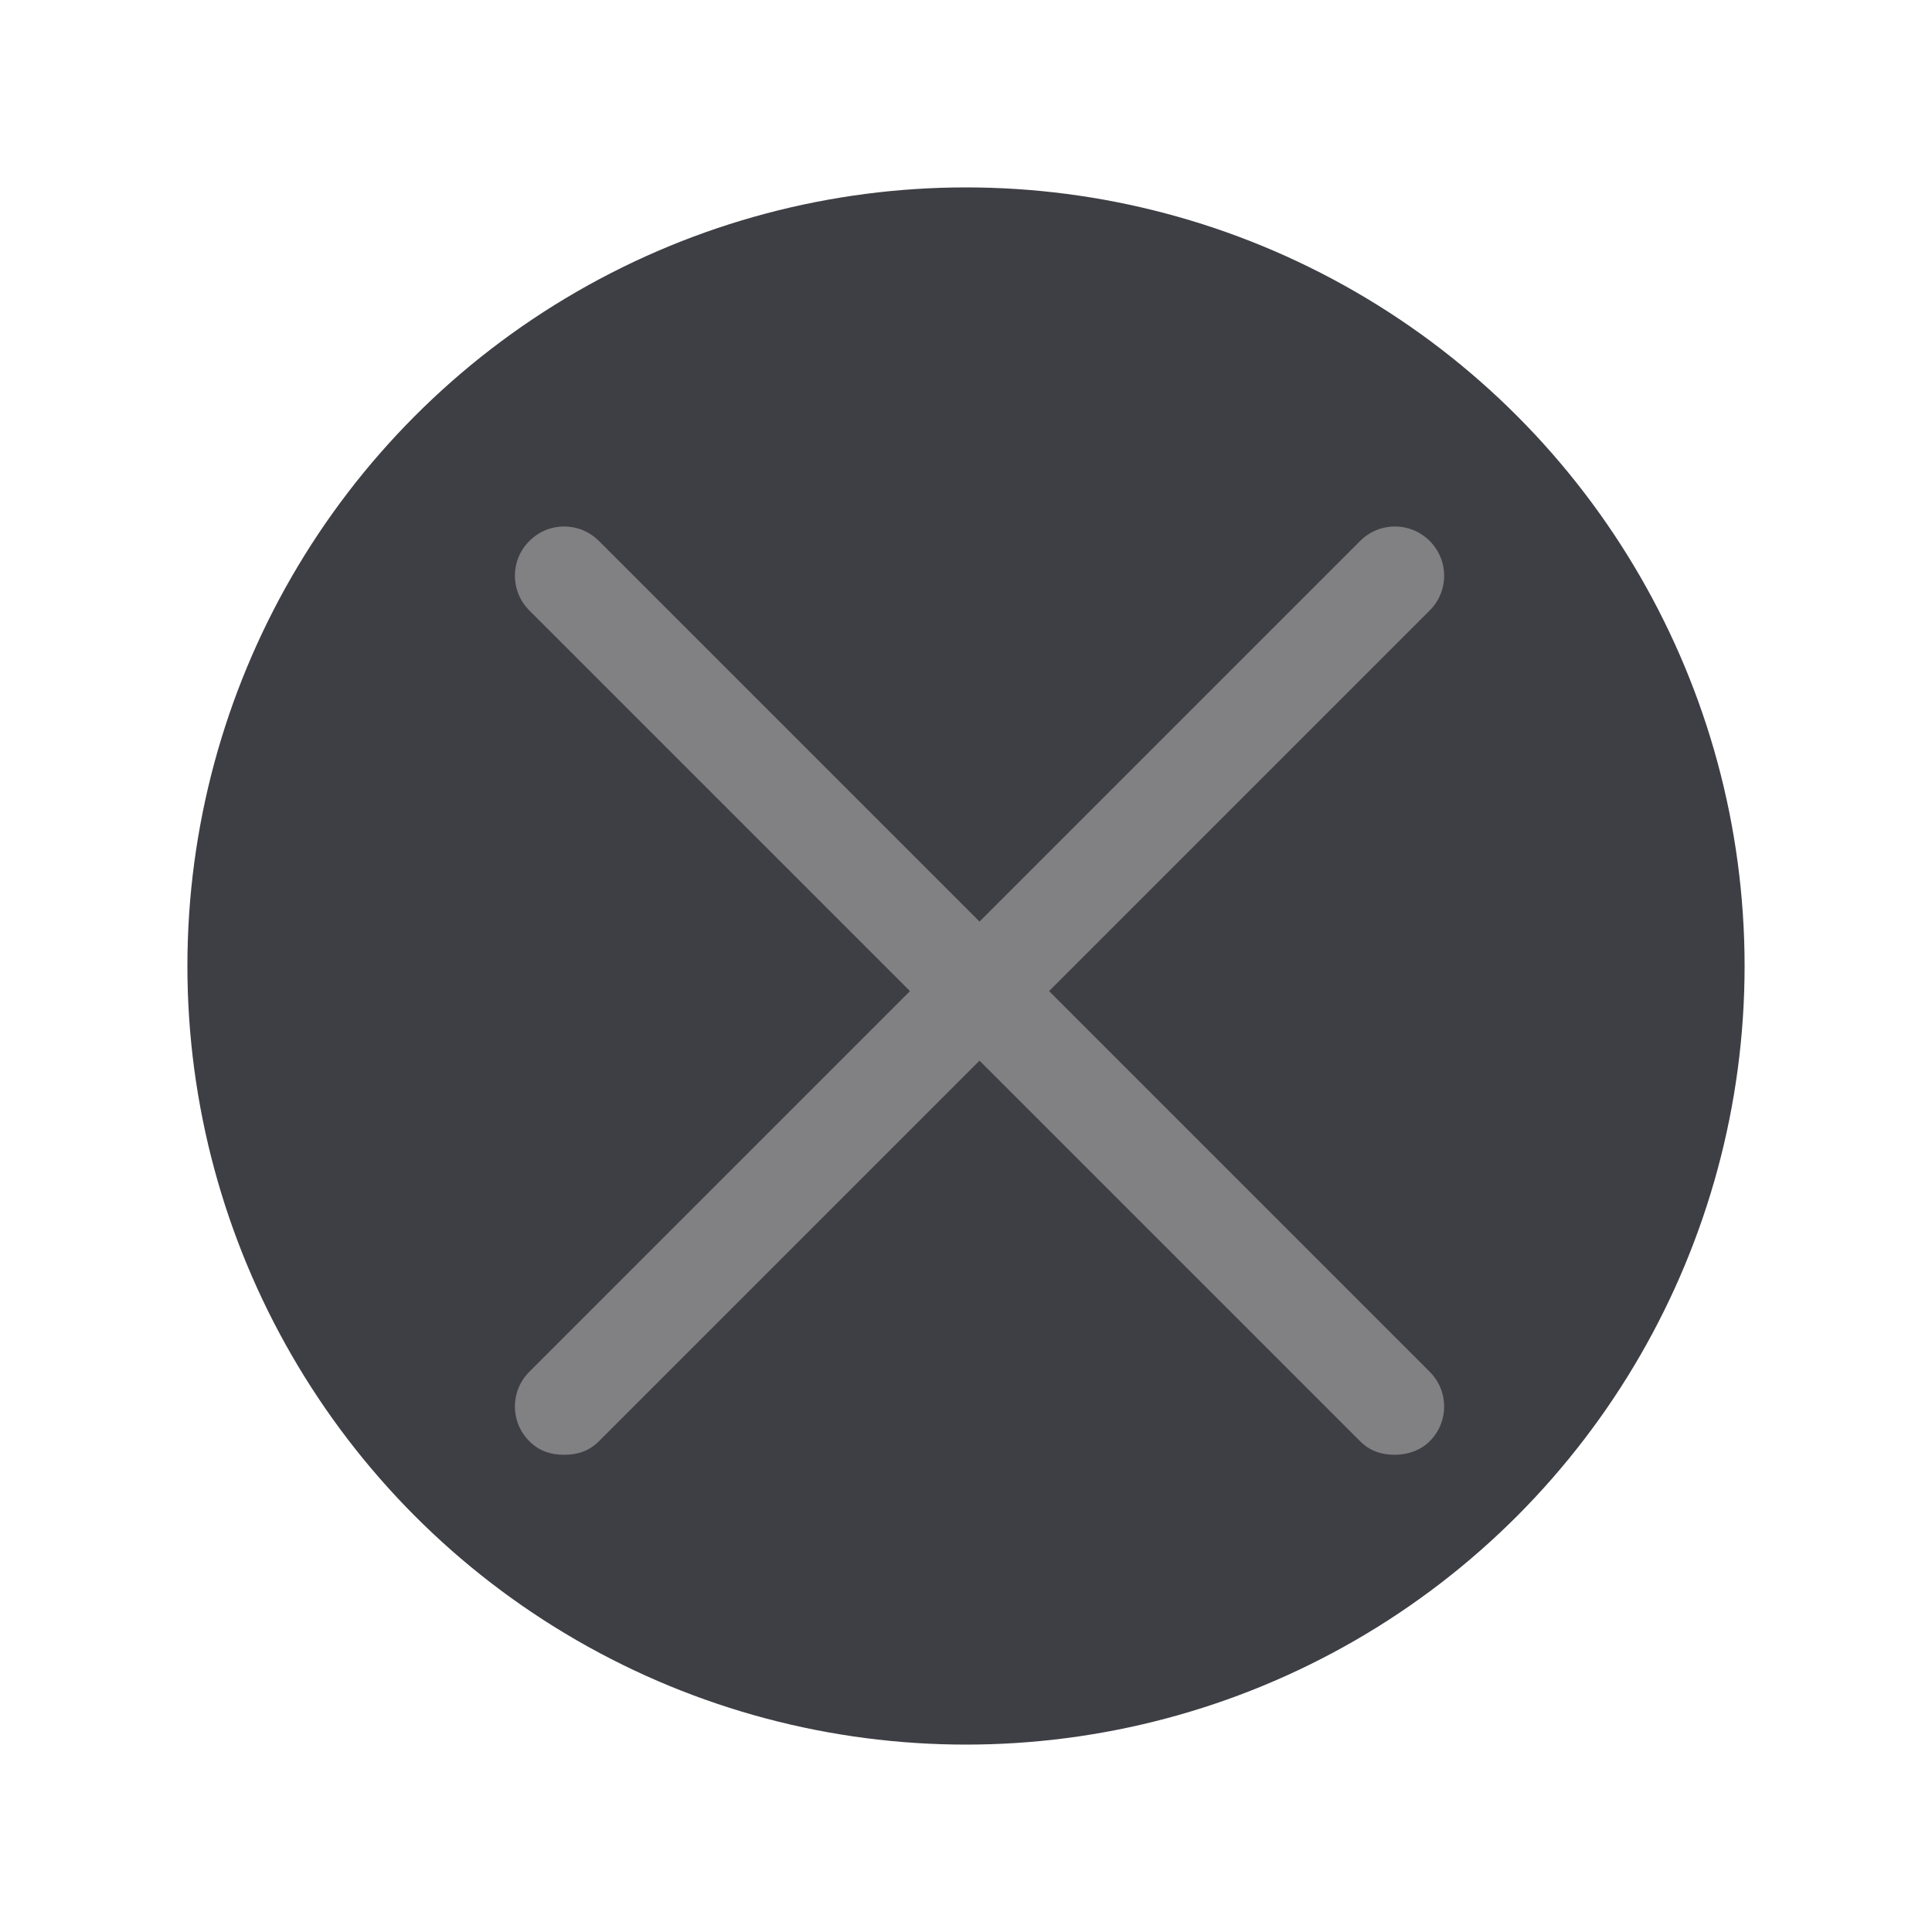
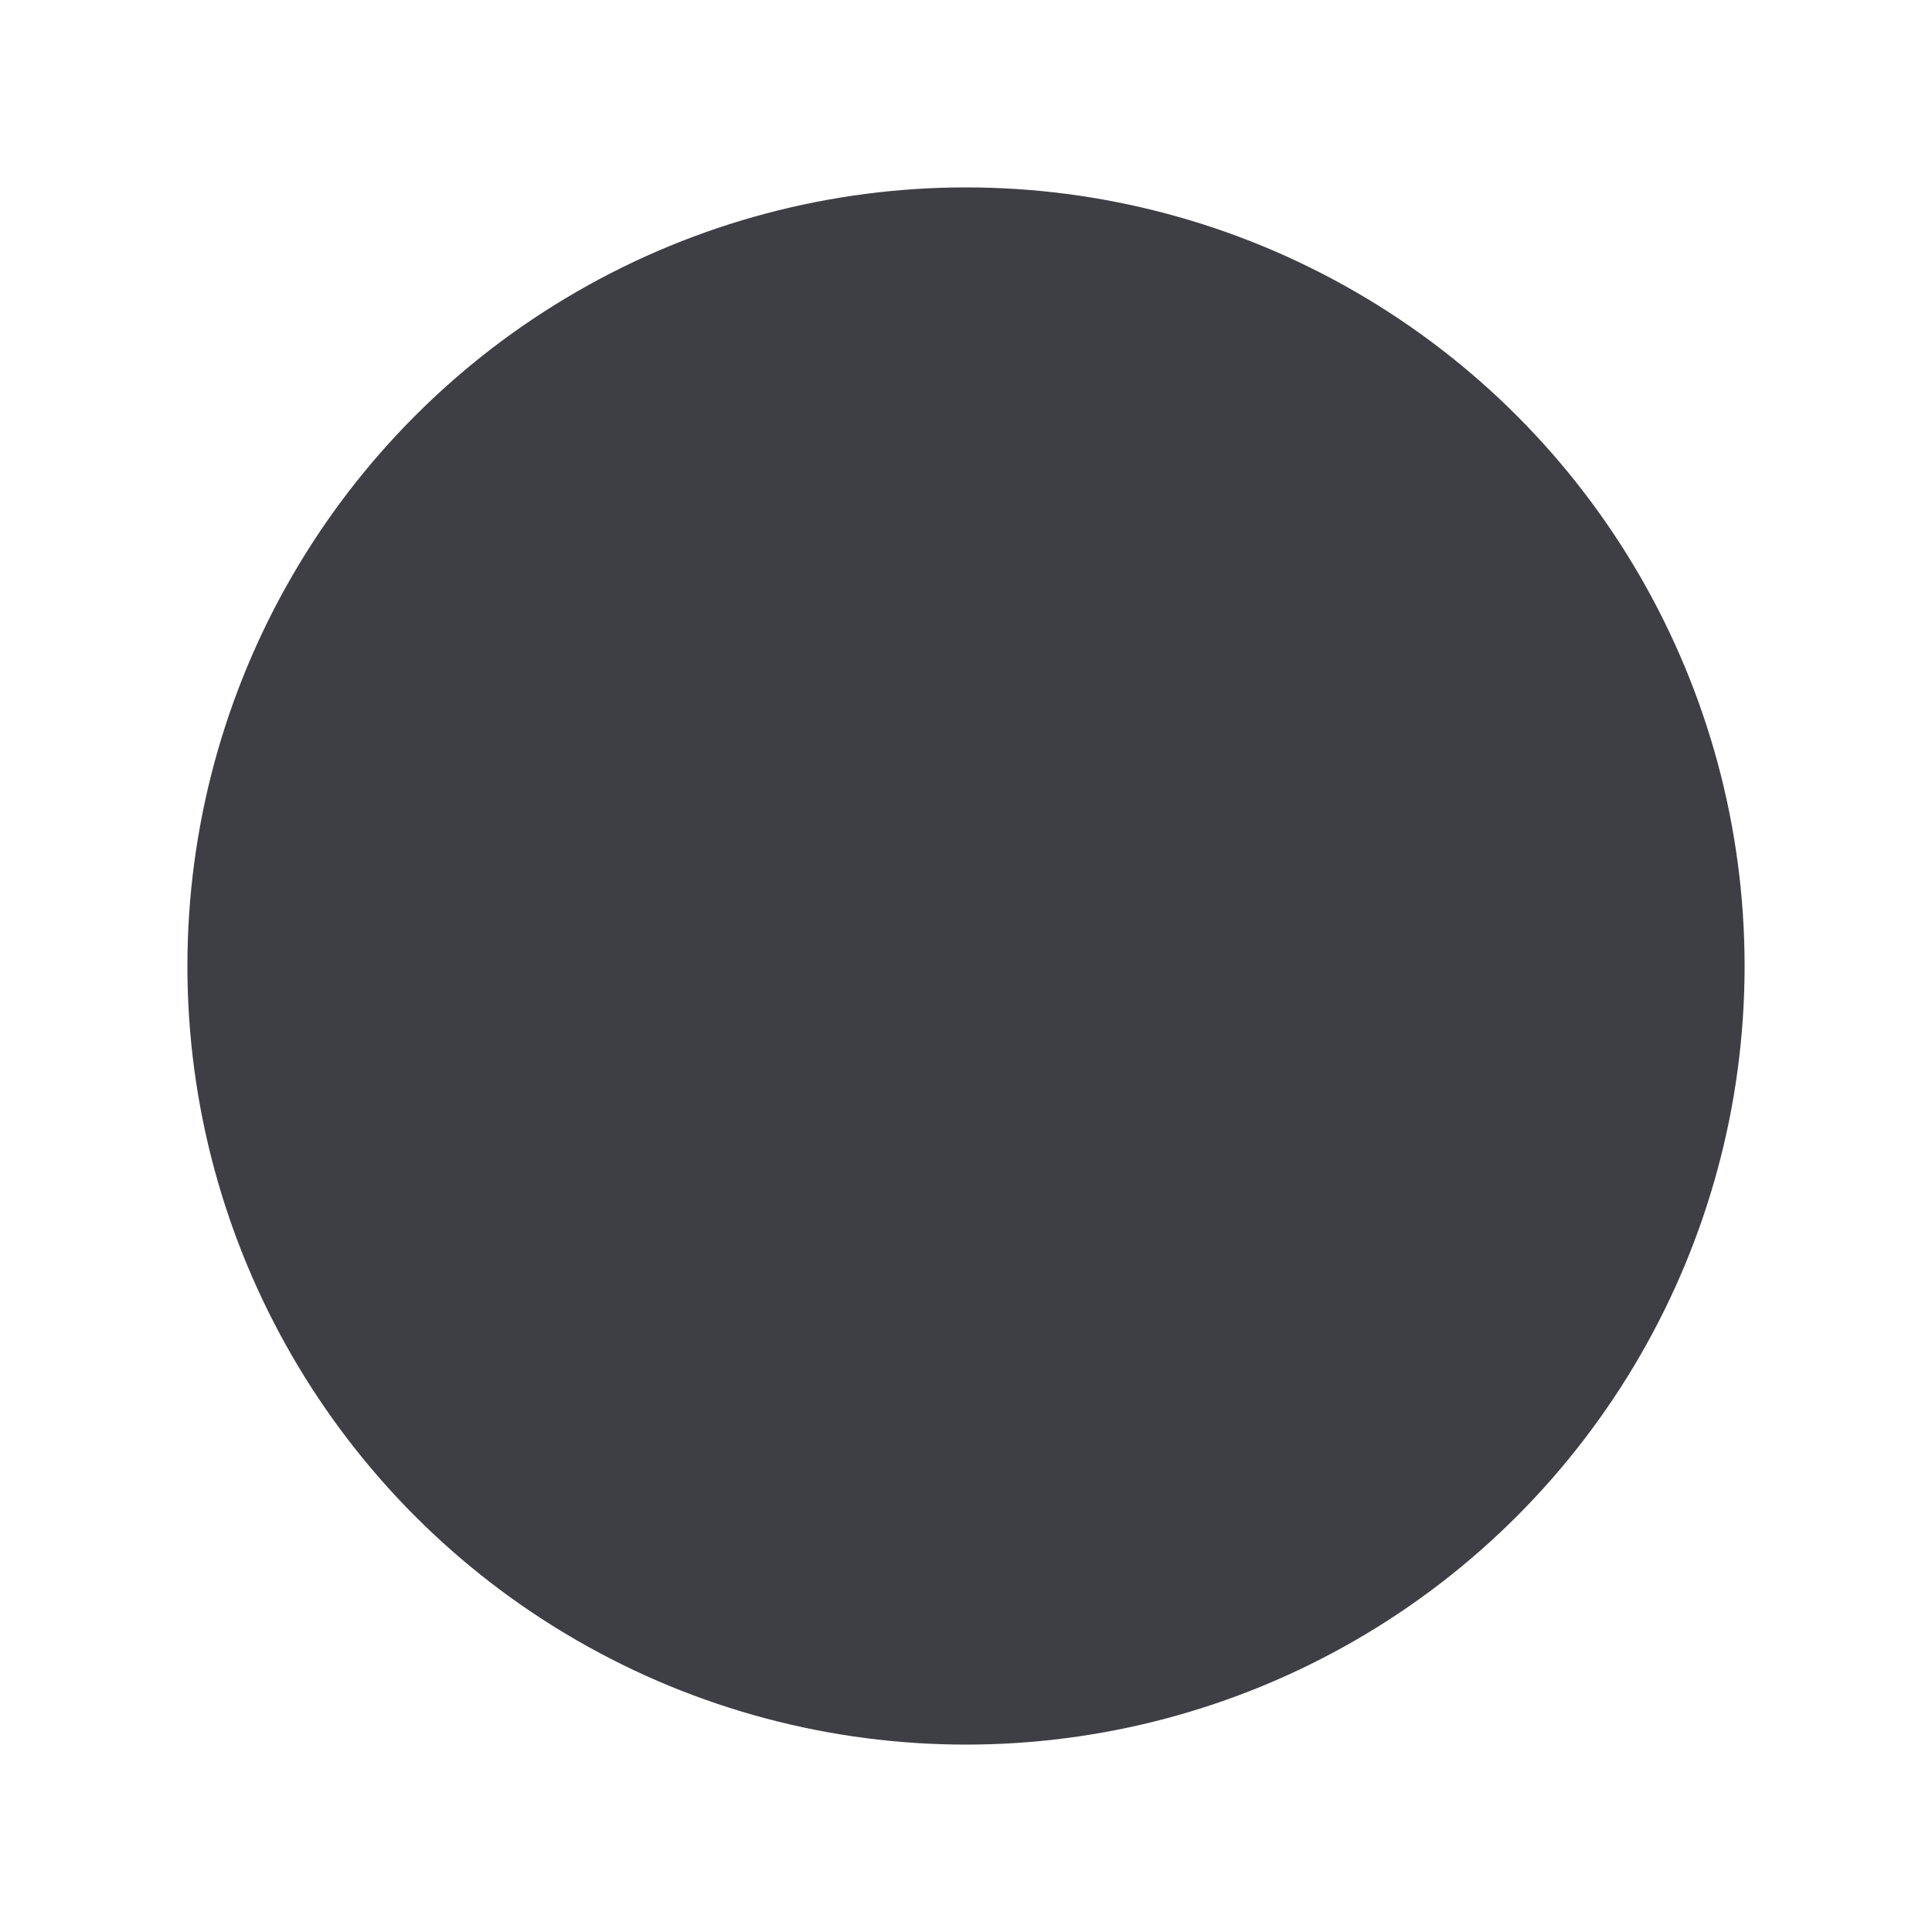
<svg xmlns="http://www.w3.org/2000/svg" version="1.1" baseProfile="basic" id="close_window" x="0px" y="0px" viewBox="0 0 100 100" xml:space="preserve">
  <g>
    <g>
      <circle fill="#3E3E45" cx="50" cy="50" r="40.3" />
    </g>
-     <path fill="#818183" d="M54.3,51.3L74,31.6c1-1,1-2.6,0-3.6s-2.6-1-3.6,0L50.7,47.7L31,28c-1-1-2.6-1-3.6,0s-1,2.6,0,3.6l19.7,19.7   L27.4,71c-1,1-1,2.6,0,3.6c0.5,0.5,1.1,0.7,1.8,0.7s1.3-0.2,1.8-0.7l19.7-19.7l19.7,19.7c0.5,0.5,1.1,0.7,1.8,0.7   c0.6,0,1.3-0.2,1.8-0.7c1-1,1-2.6,0-3.6L54.3,51.3z" />
  </g>
</svg>